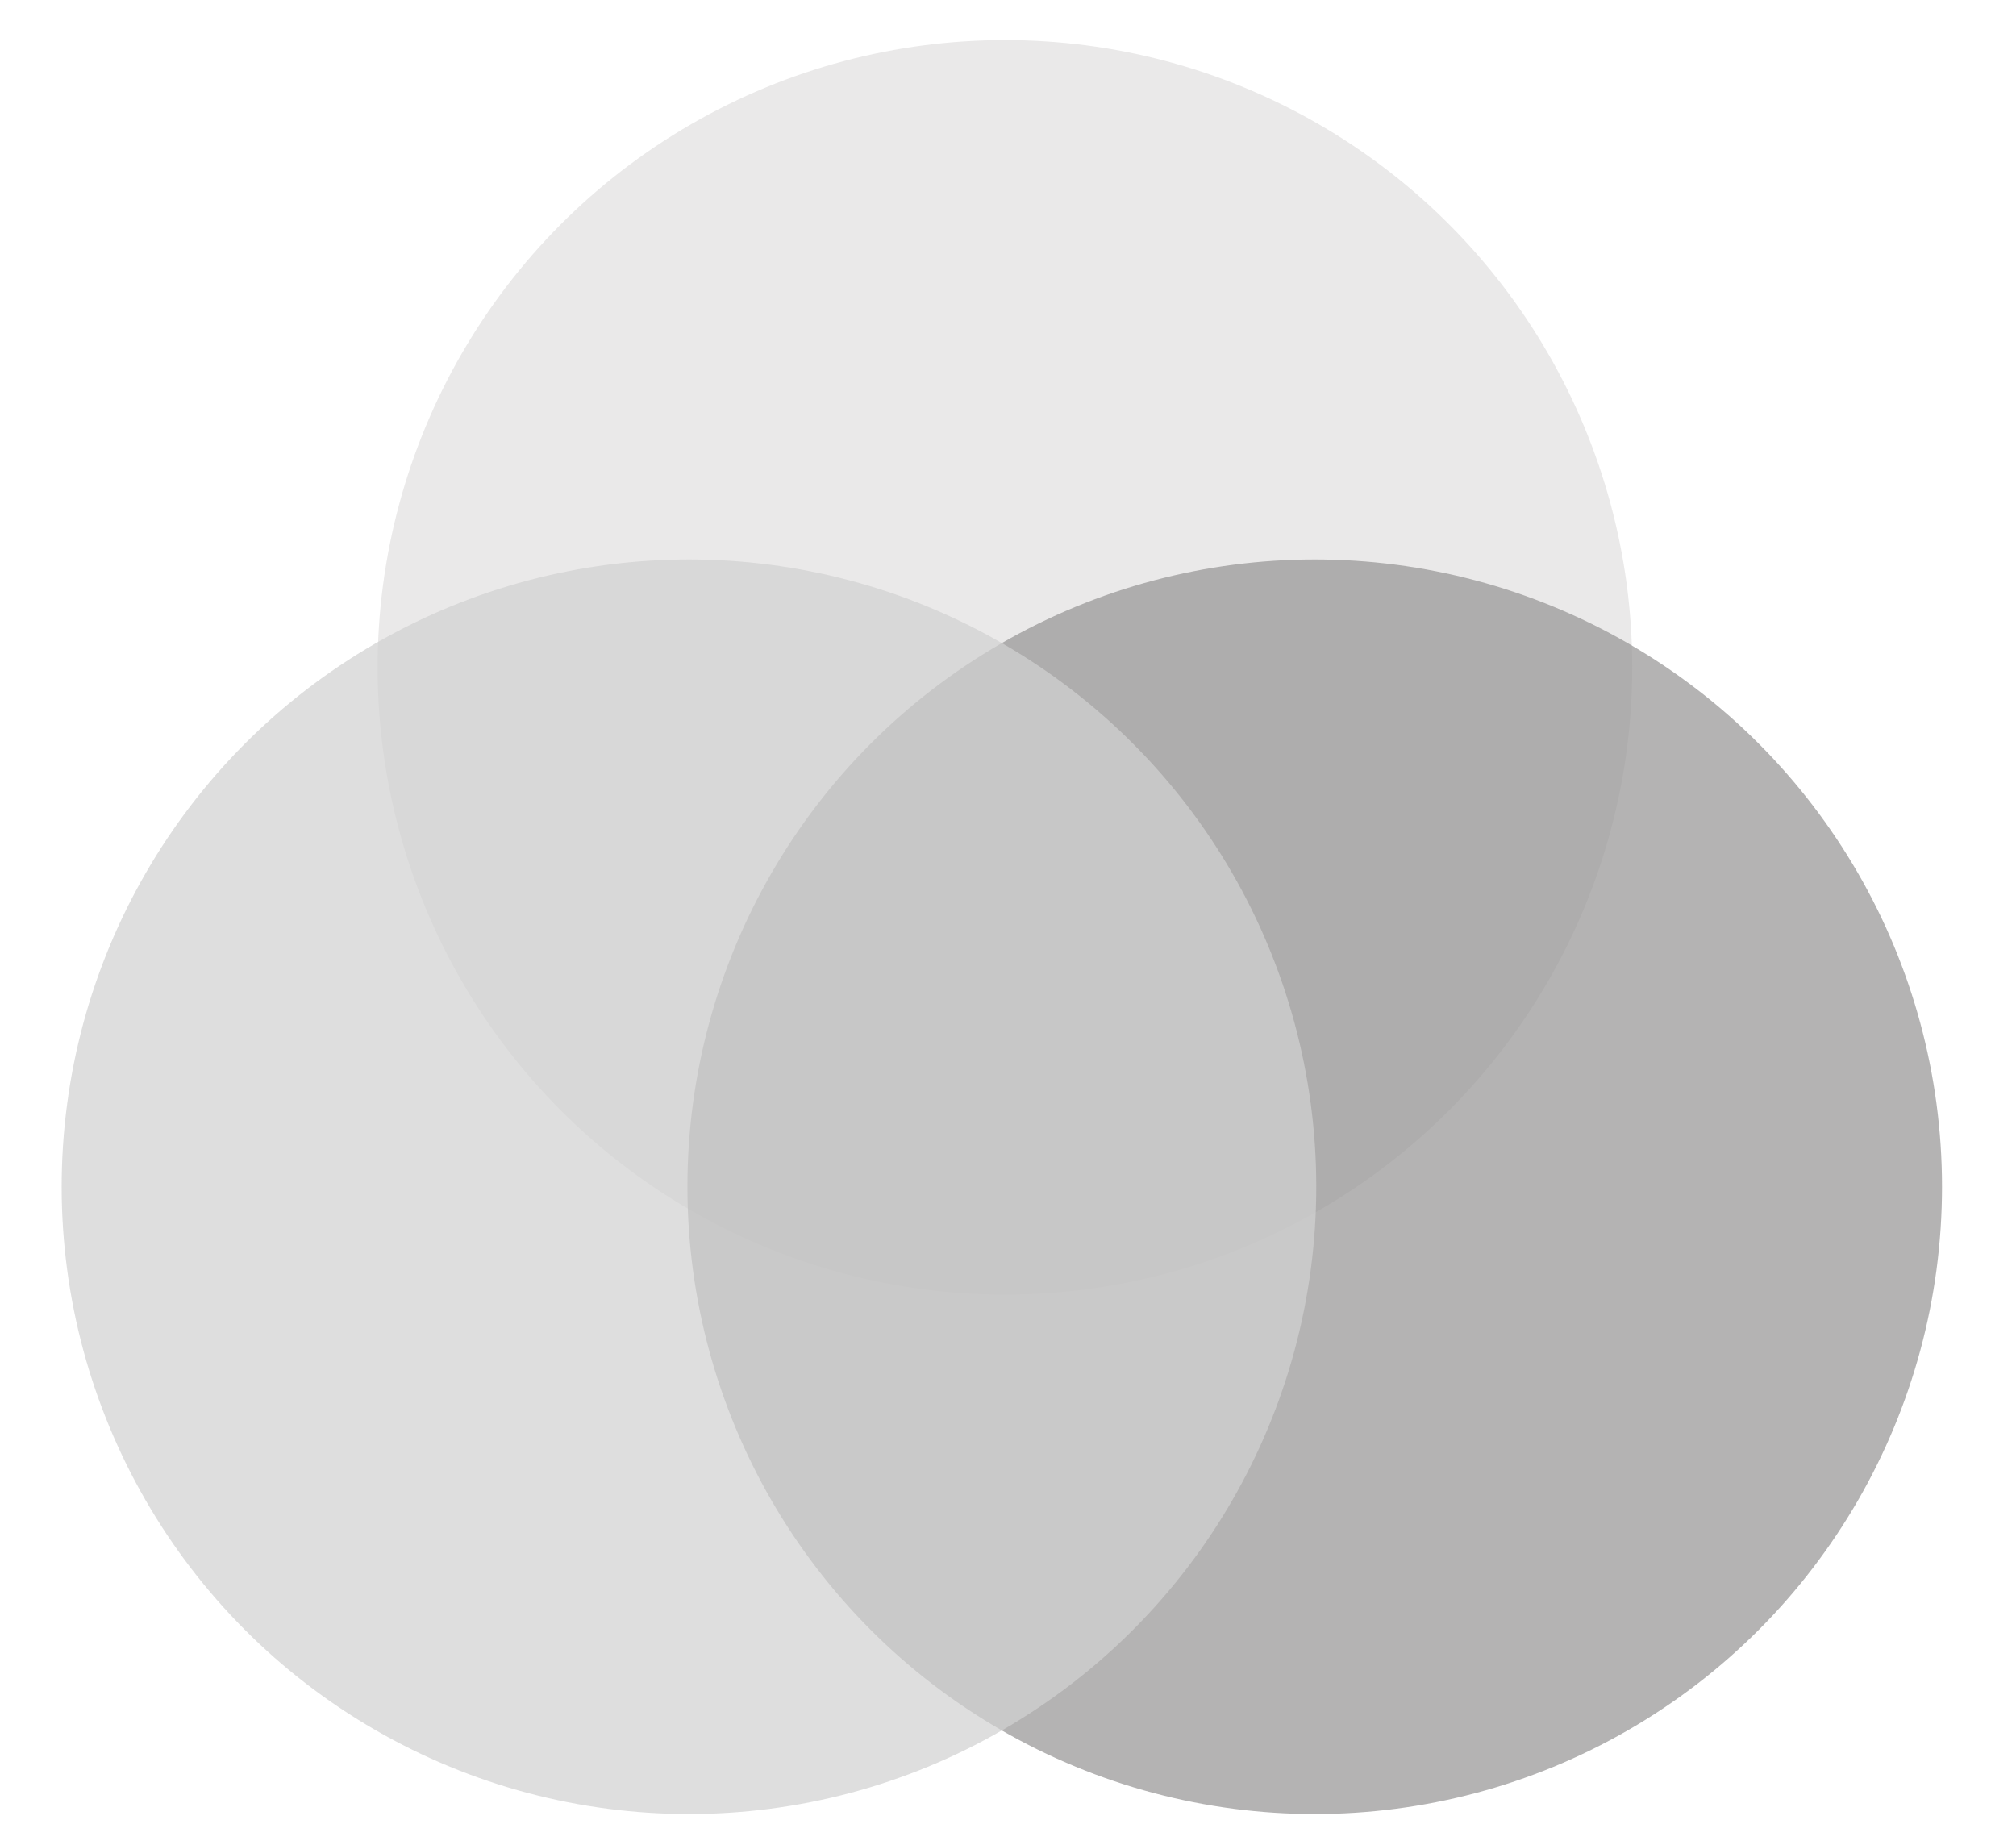
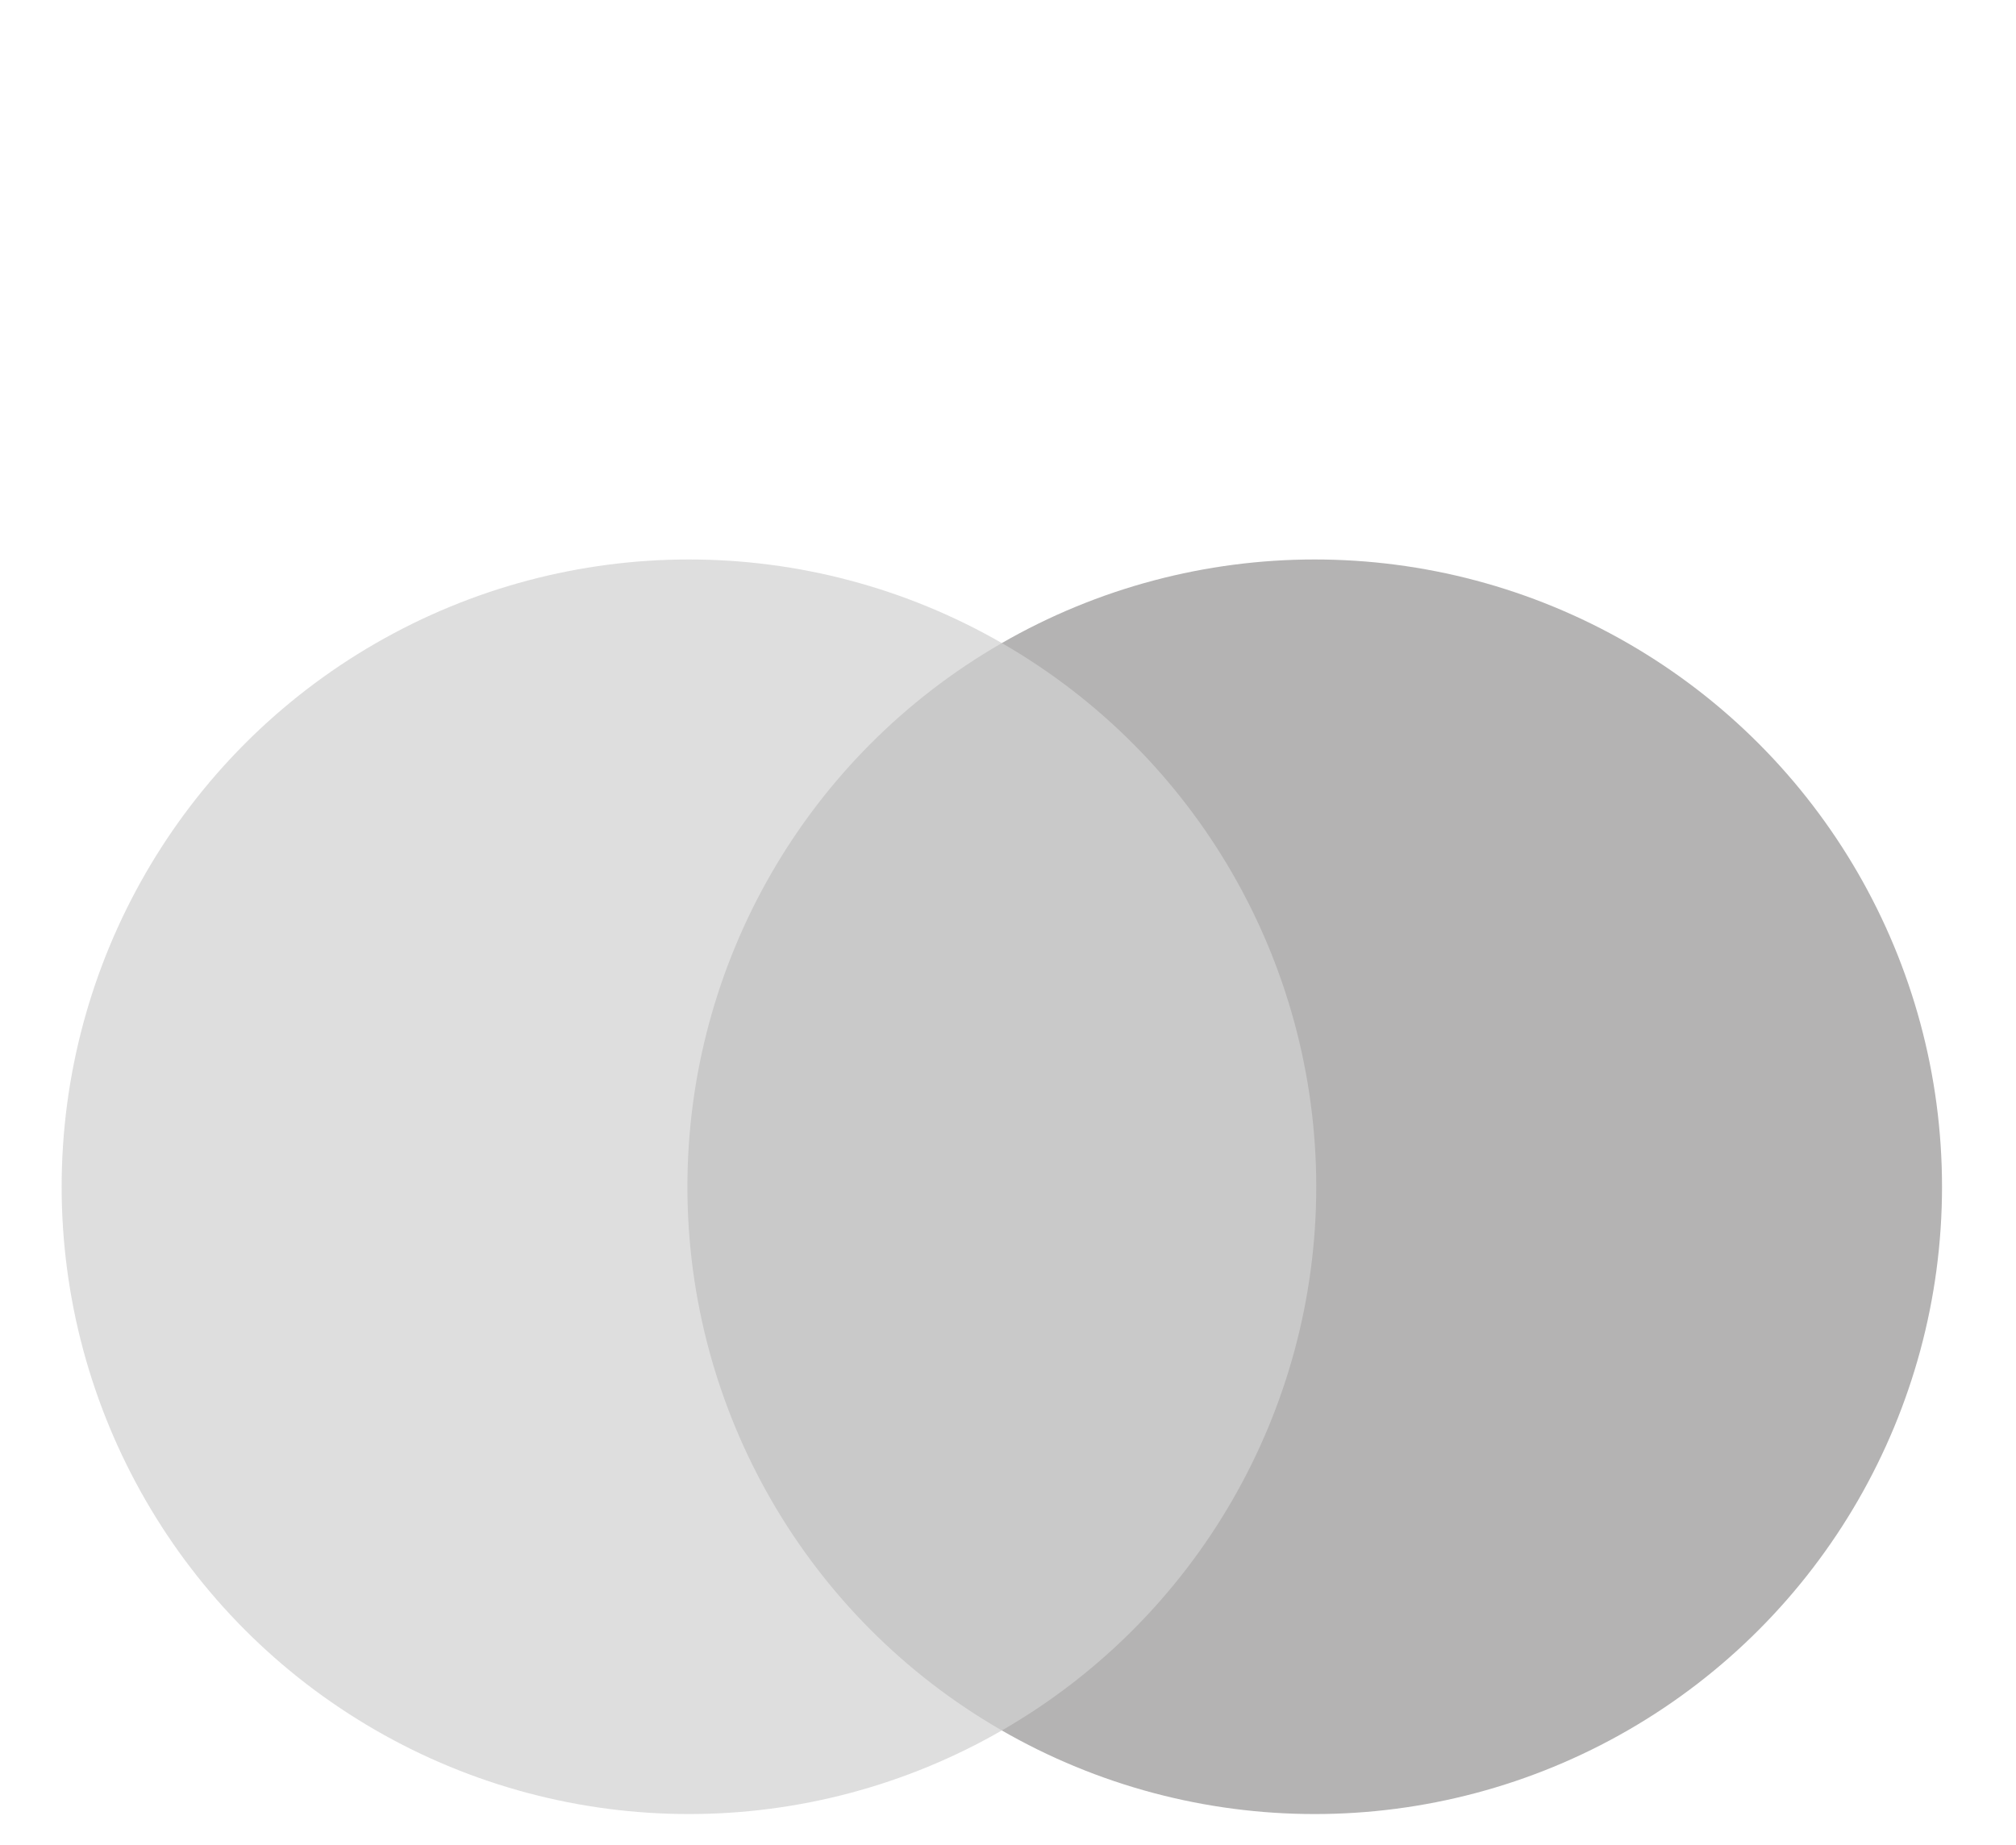
<svg xmlns="http://www.w3.org/2000/svg" version="1.1" id="Слой_1" x="0px" y="0px" viewBox="0 0 130.8 119.7" style="enable-background:new 0 0 130.8 119.7;" xml:space="preserve">
  <style type="text/css">
	.st0{opacity:0.72;fill:#E2E1E1;}
	.st1{opacity:0.72;fill:#979696;}
	.st2{opacity:0.72;fill:#D2D2D2;}
</style>
-   <circle class="st0" cx="65.2" cy="43.3" r="40.7" />
  <circle class="st1" cx="85.3" cy="77" r="40.7" />
  <circle class="st2" cx="44.7" cy="77" r="40.7" />
</svg>